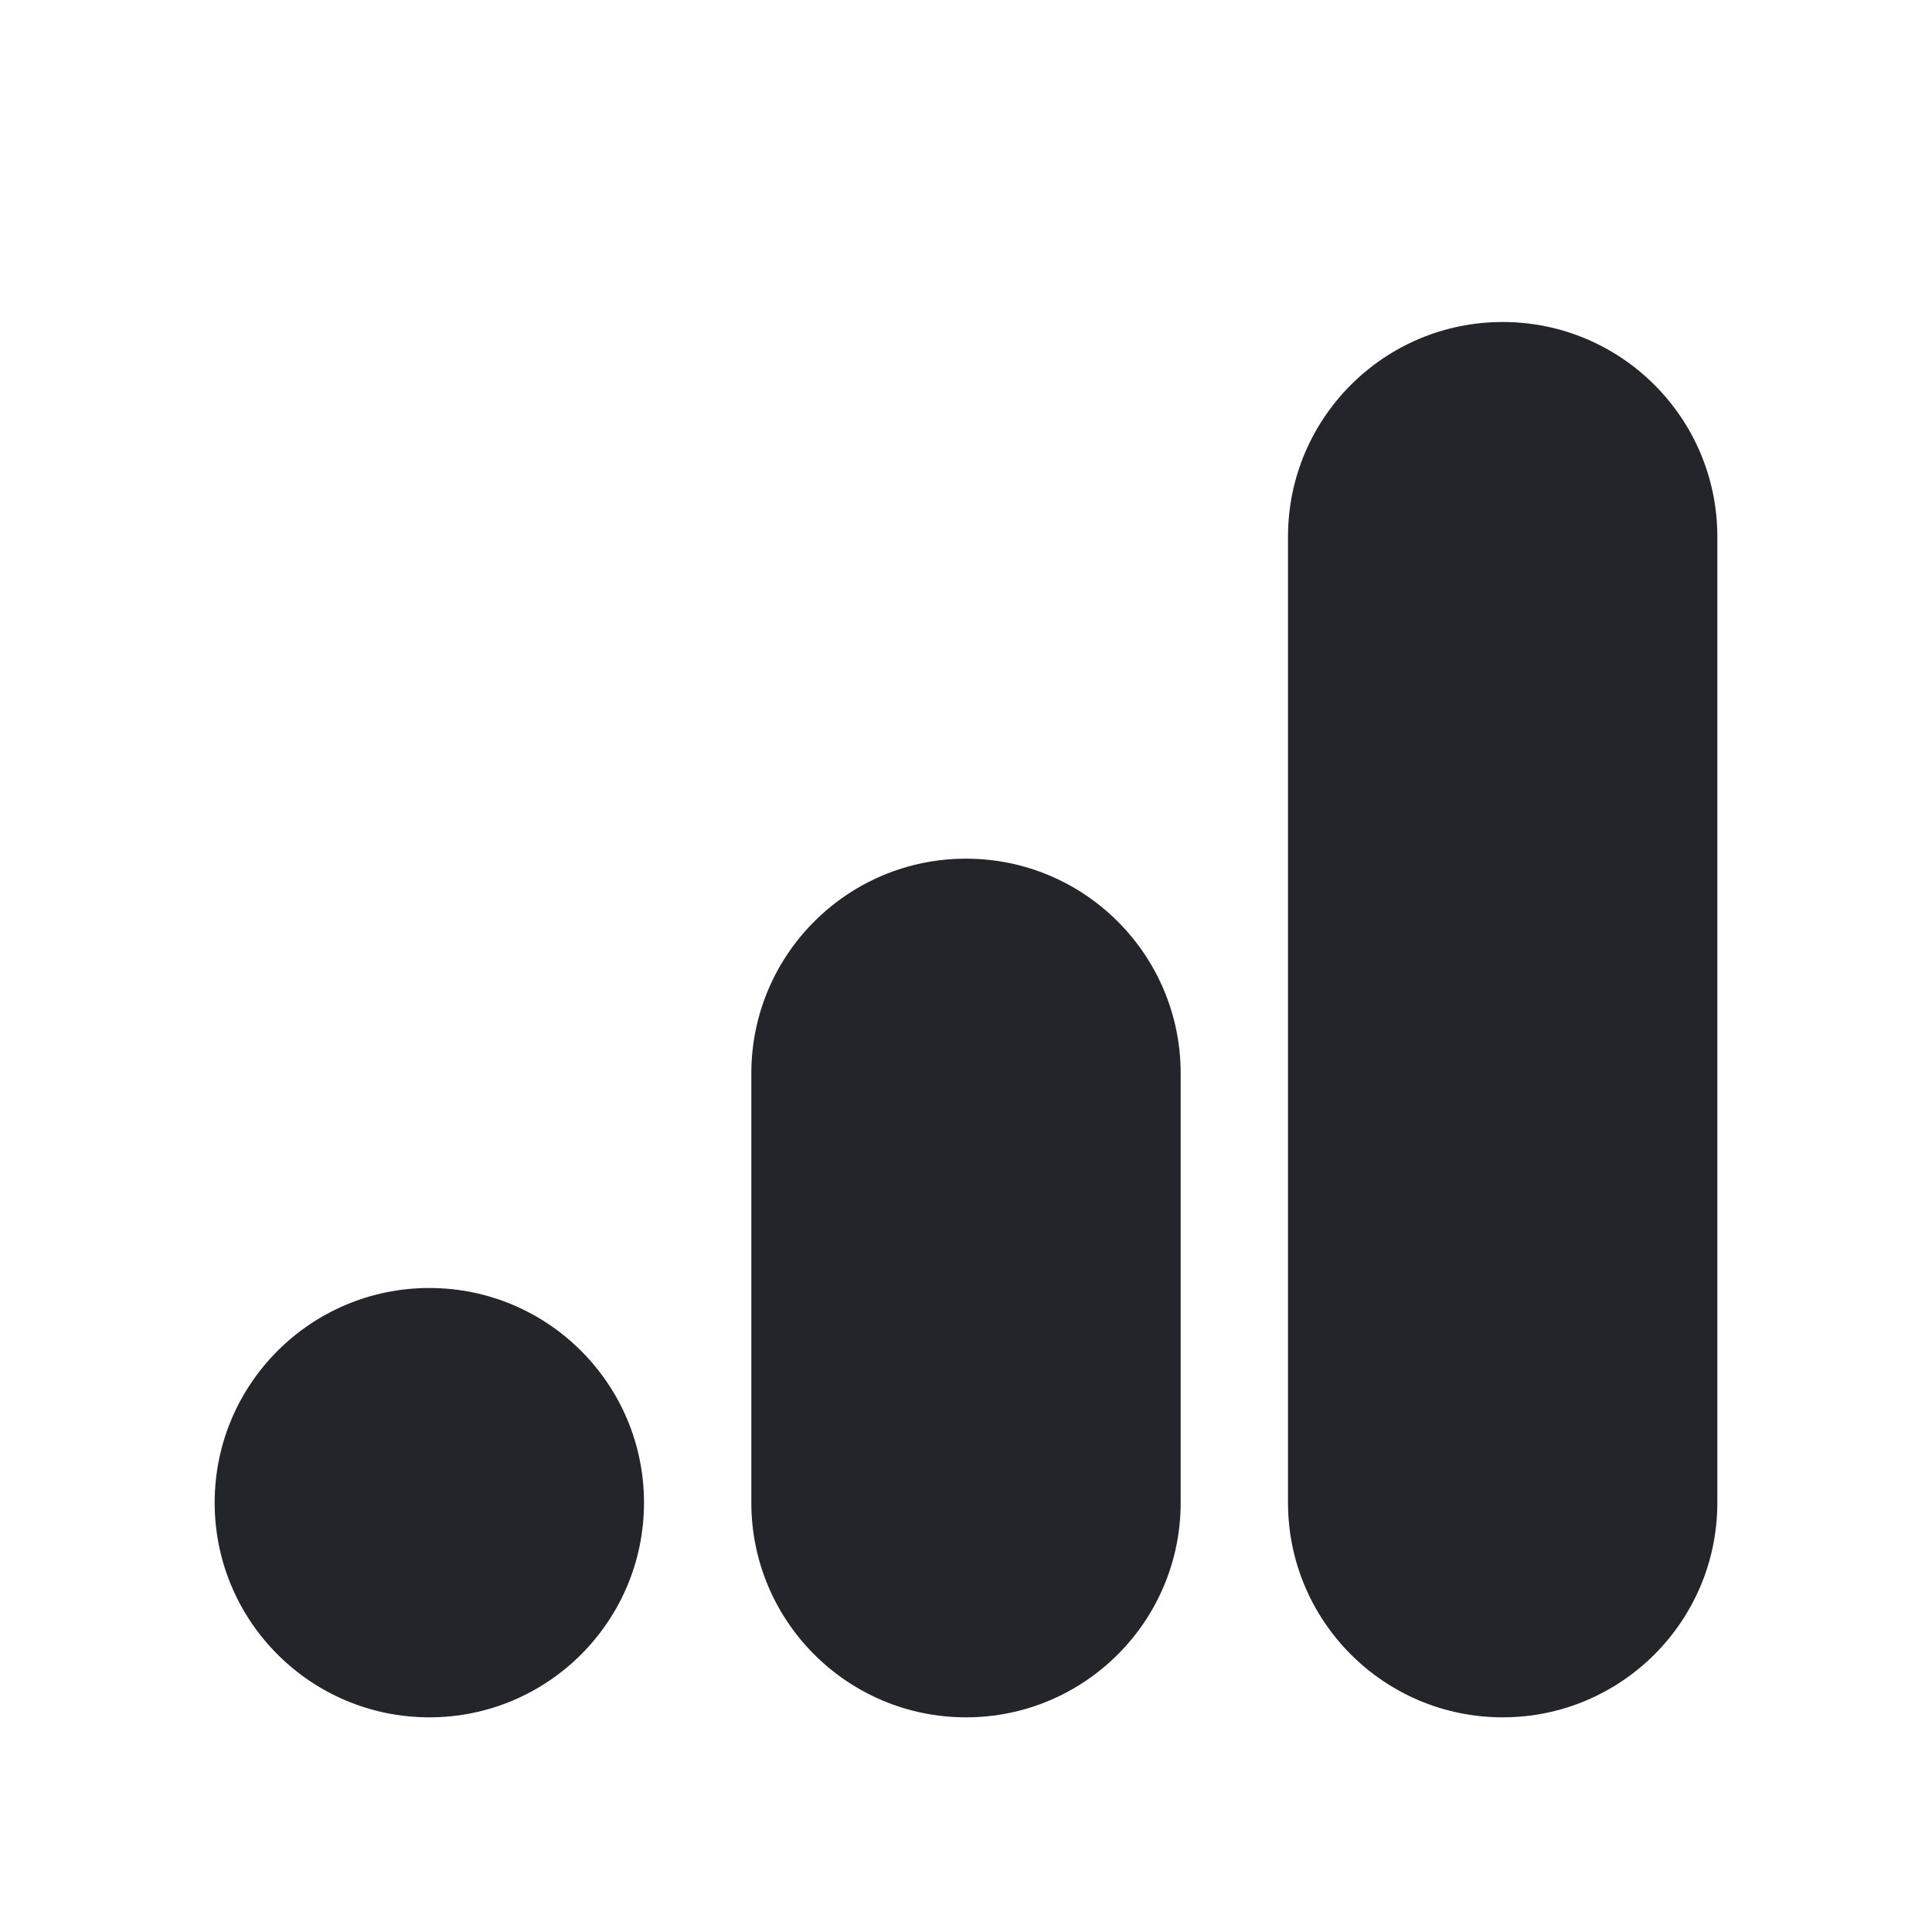
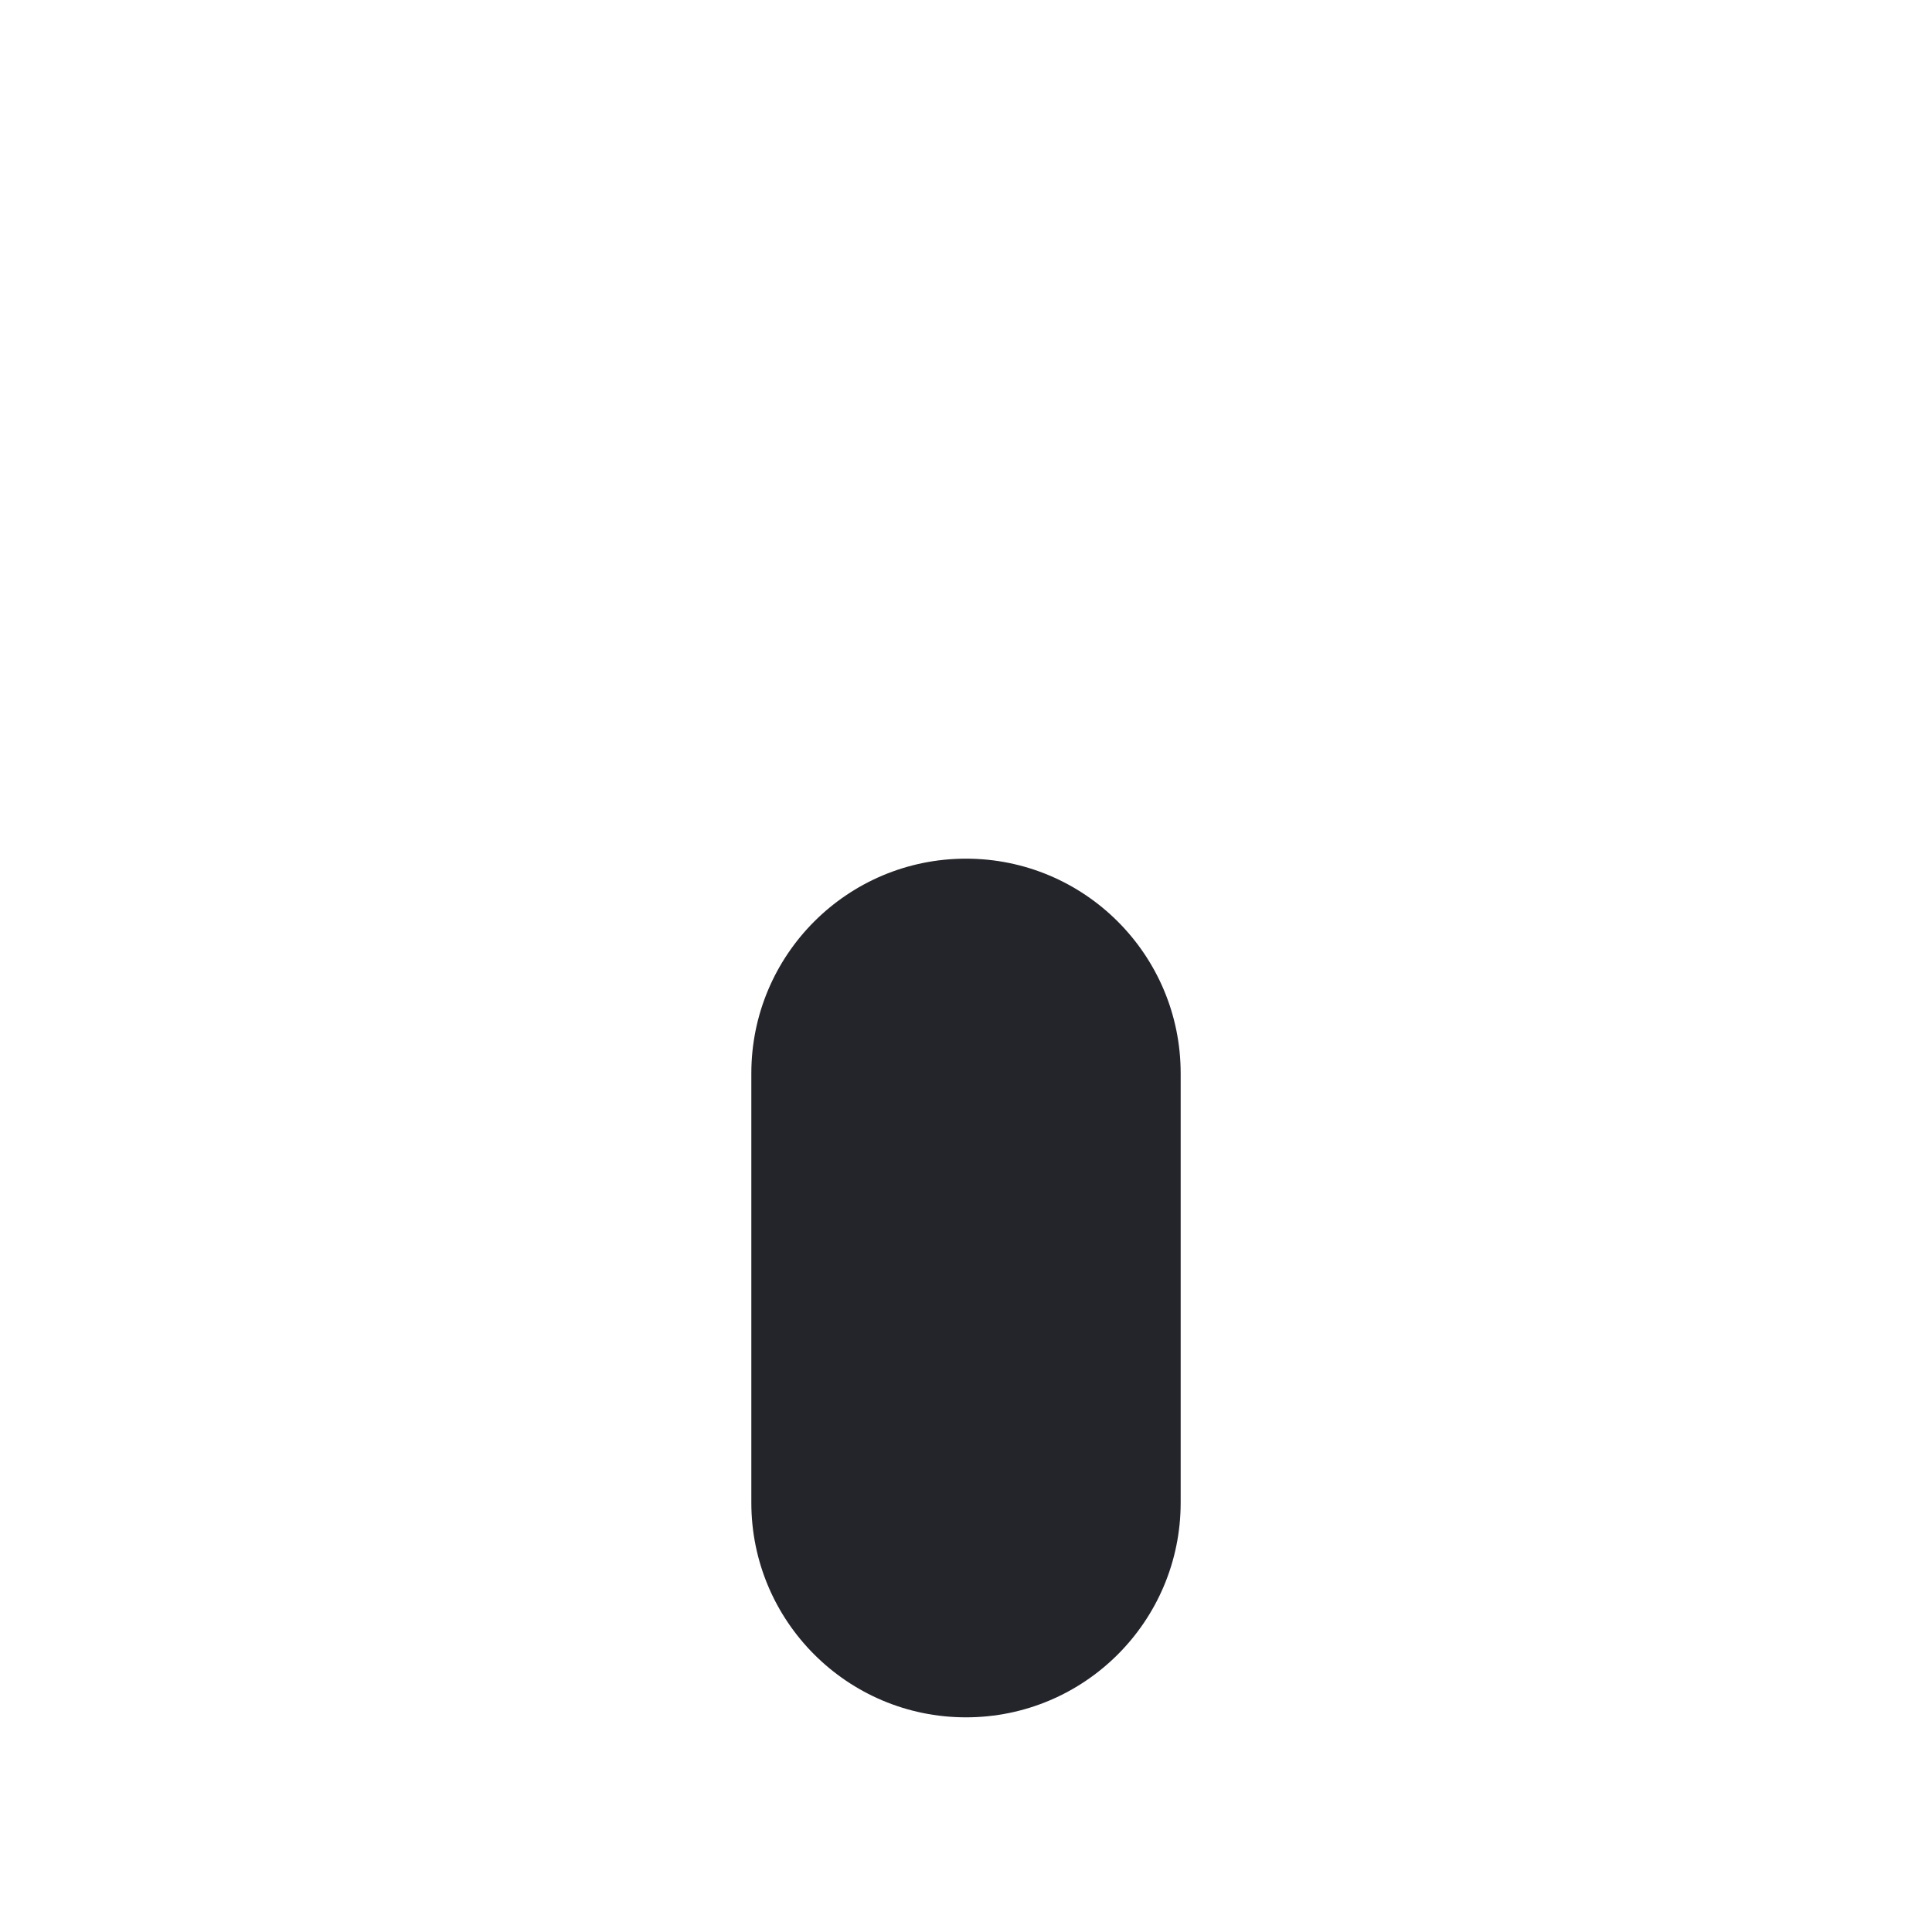
<svg xmlns="http://www.w3.org/2000/svg" width="36" height="36" viewBox="0 0 36 36" fill="none">
-   <path d="M12 28C12 30.209 10.209 32 8 32C5.791 32 4 30.209 4 28C4 25.791 5.791 24 8 24C10.209 24 12 25.791 12 28Z" fill="#24242B" />
-   <path d="M14 20C14 17.791 15.791 16 18 16C20.209 16 22 17.791 22 20V28C22 30.209 20.209 32 18 32C15.791 32 14 30.209 14 28V20Z" fill="#24242B" />
-   <path d="M24 10C24 7.791 25.791 6 28 6C30.209 6 32 7.791 32 10V28C32 30.209 30.209 32 28 32C25.791 32 24 30.209 24 28V10Z" fill="#24242B" />
+   <path d="M14 20C14 17.791 15.791 16 18 16C20.209 16 22 17.791 22 20V28C22 30.209 20.209 32 18 32C15.791 32 14 30.209 14 28Z" fill="#24242B" />
</svg>